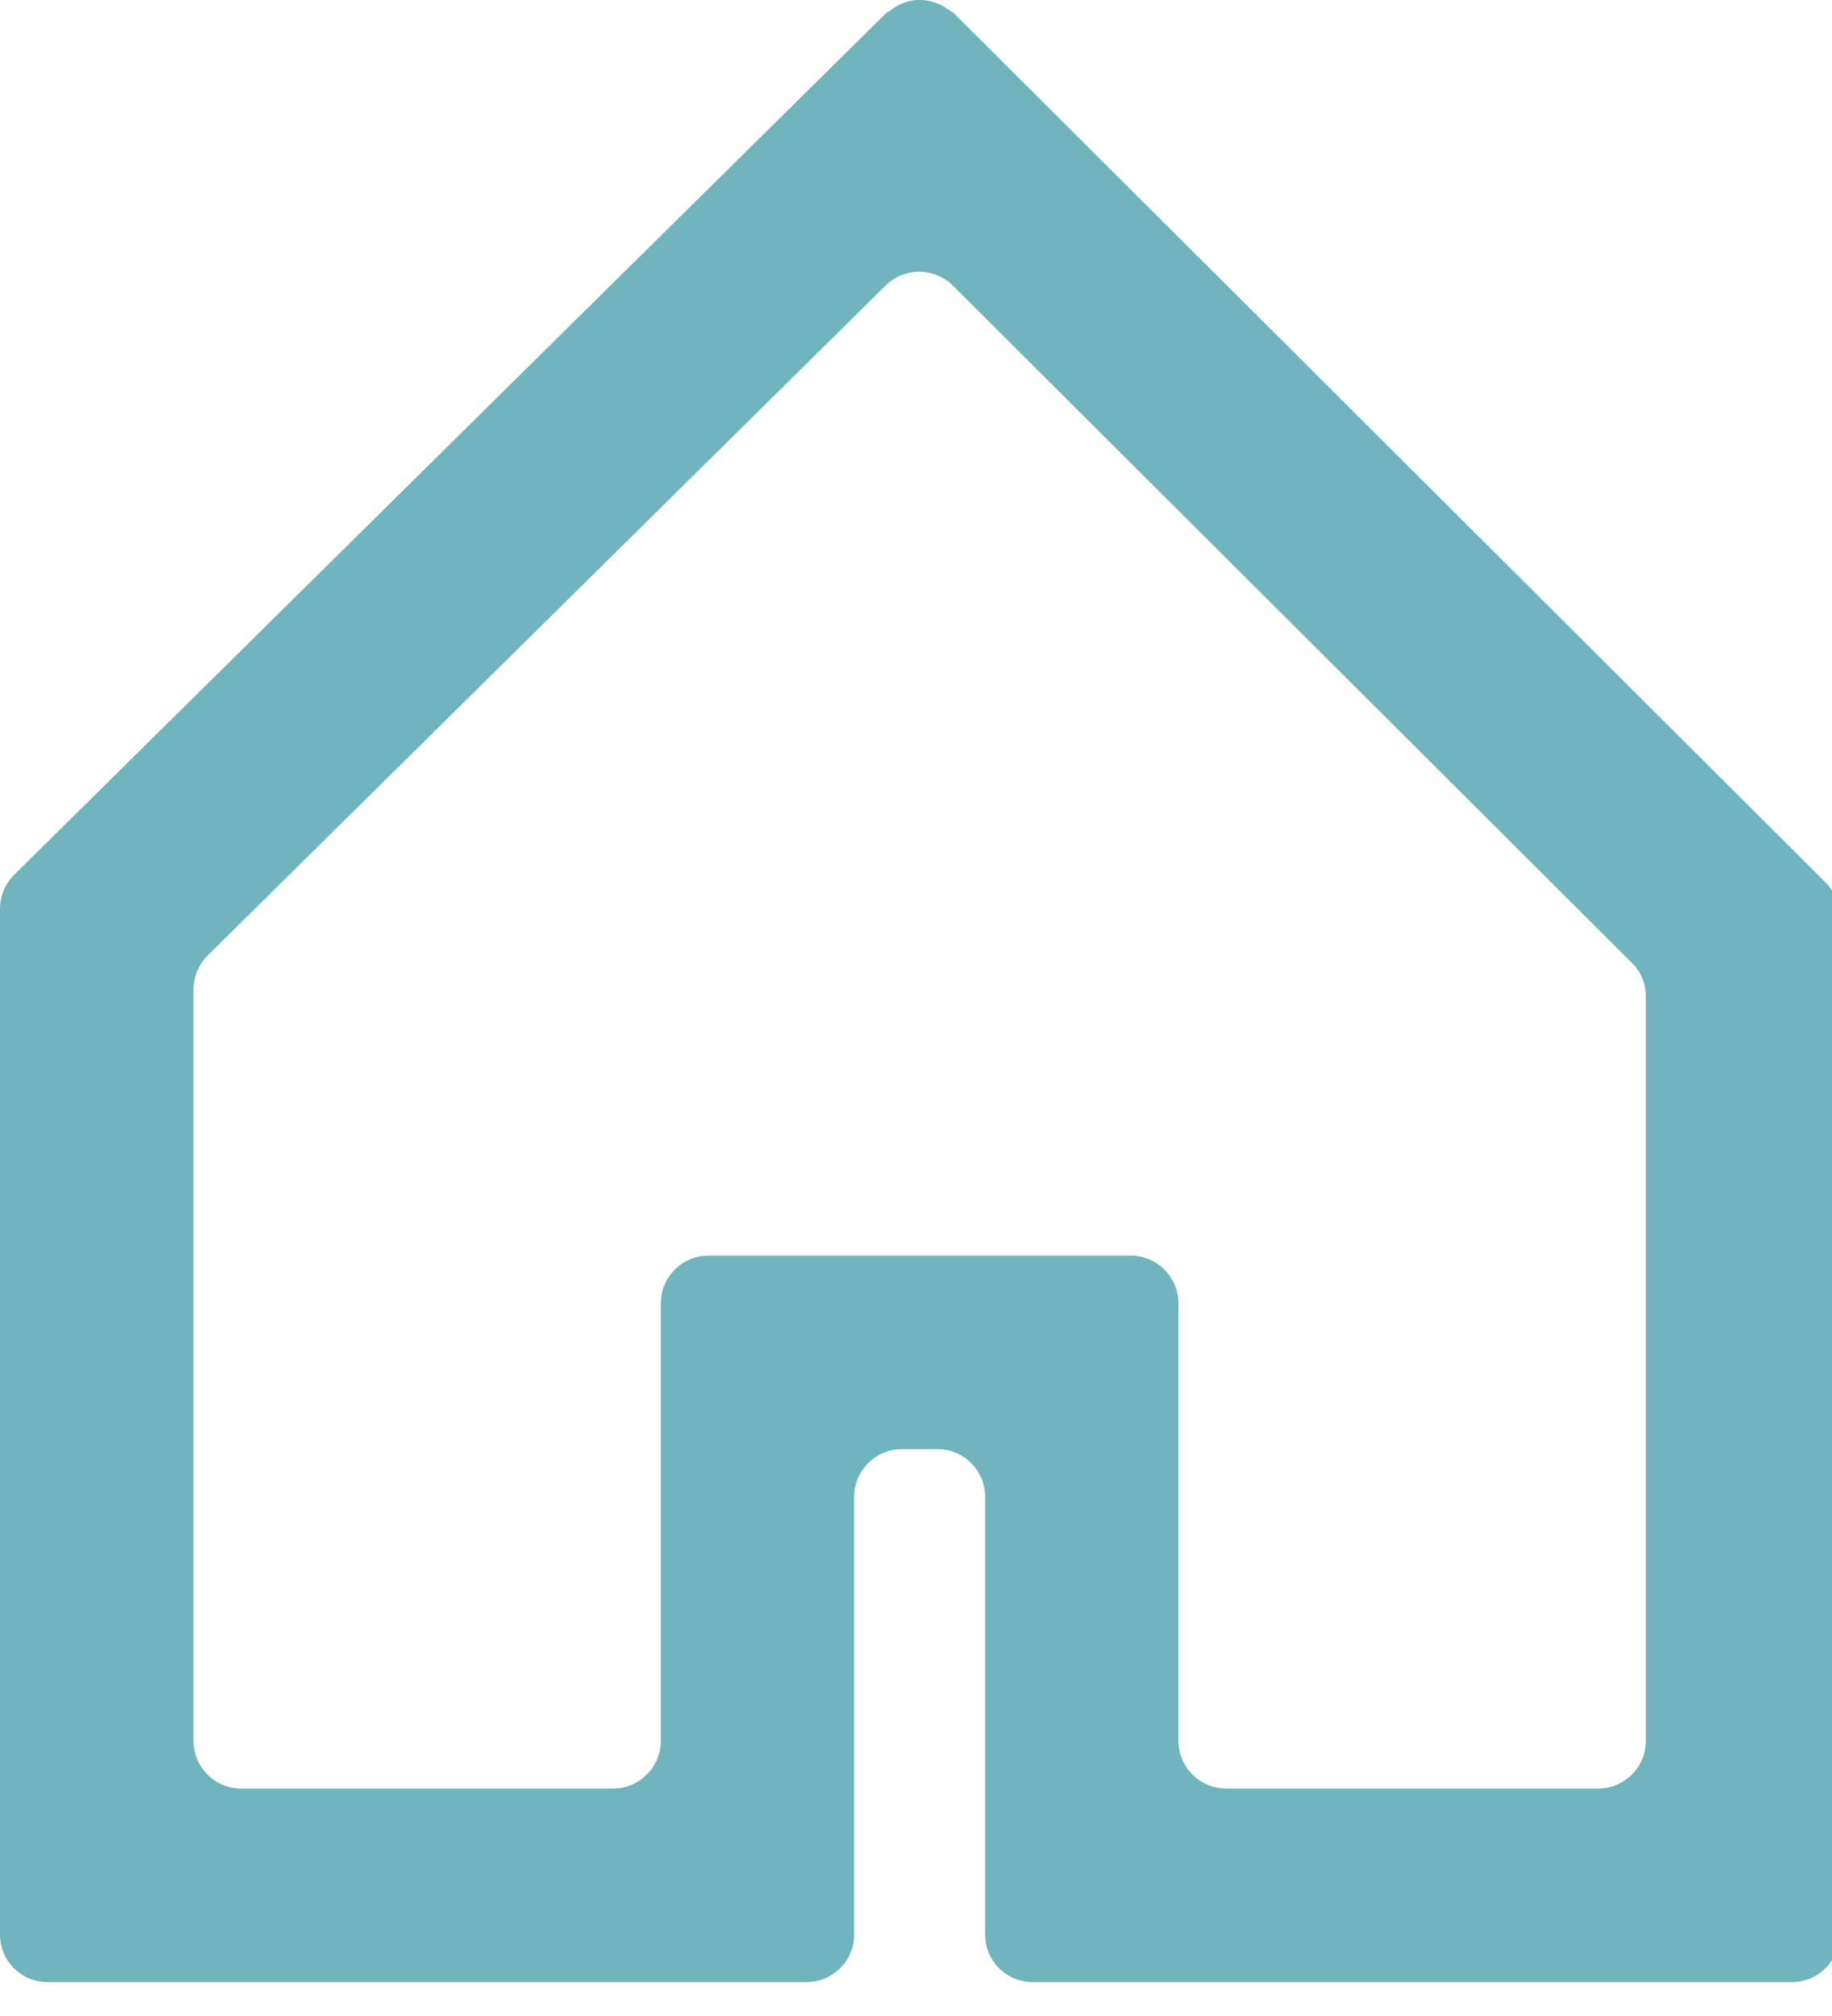
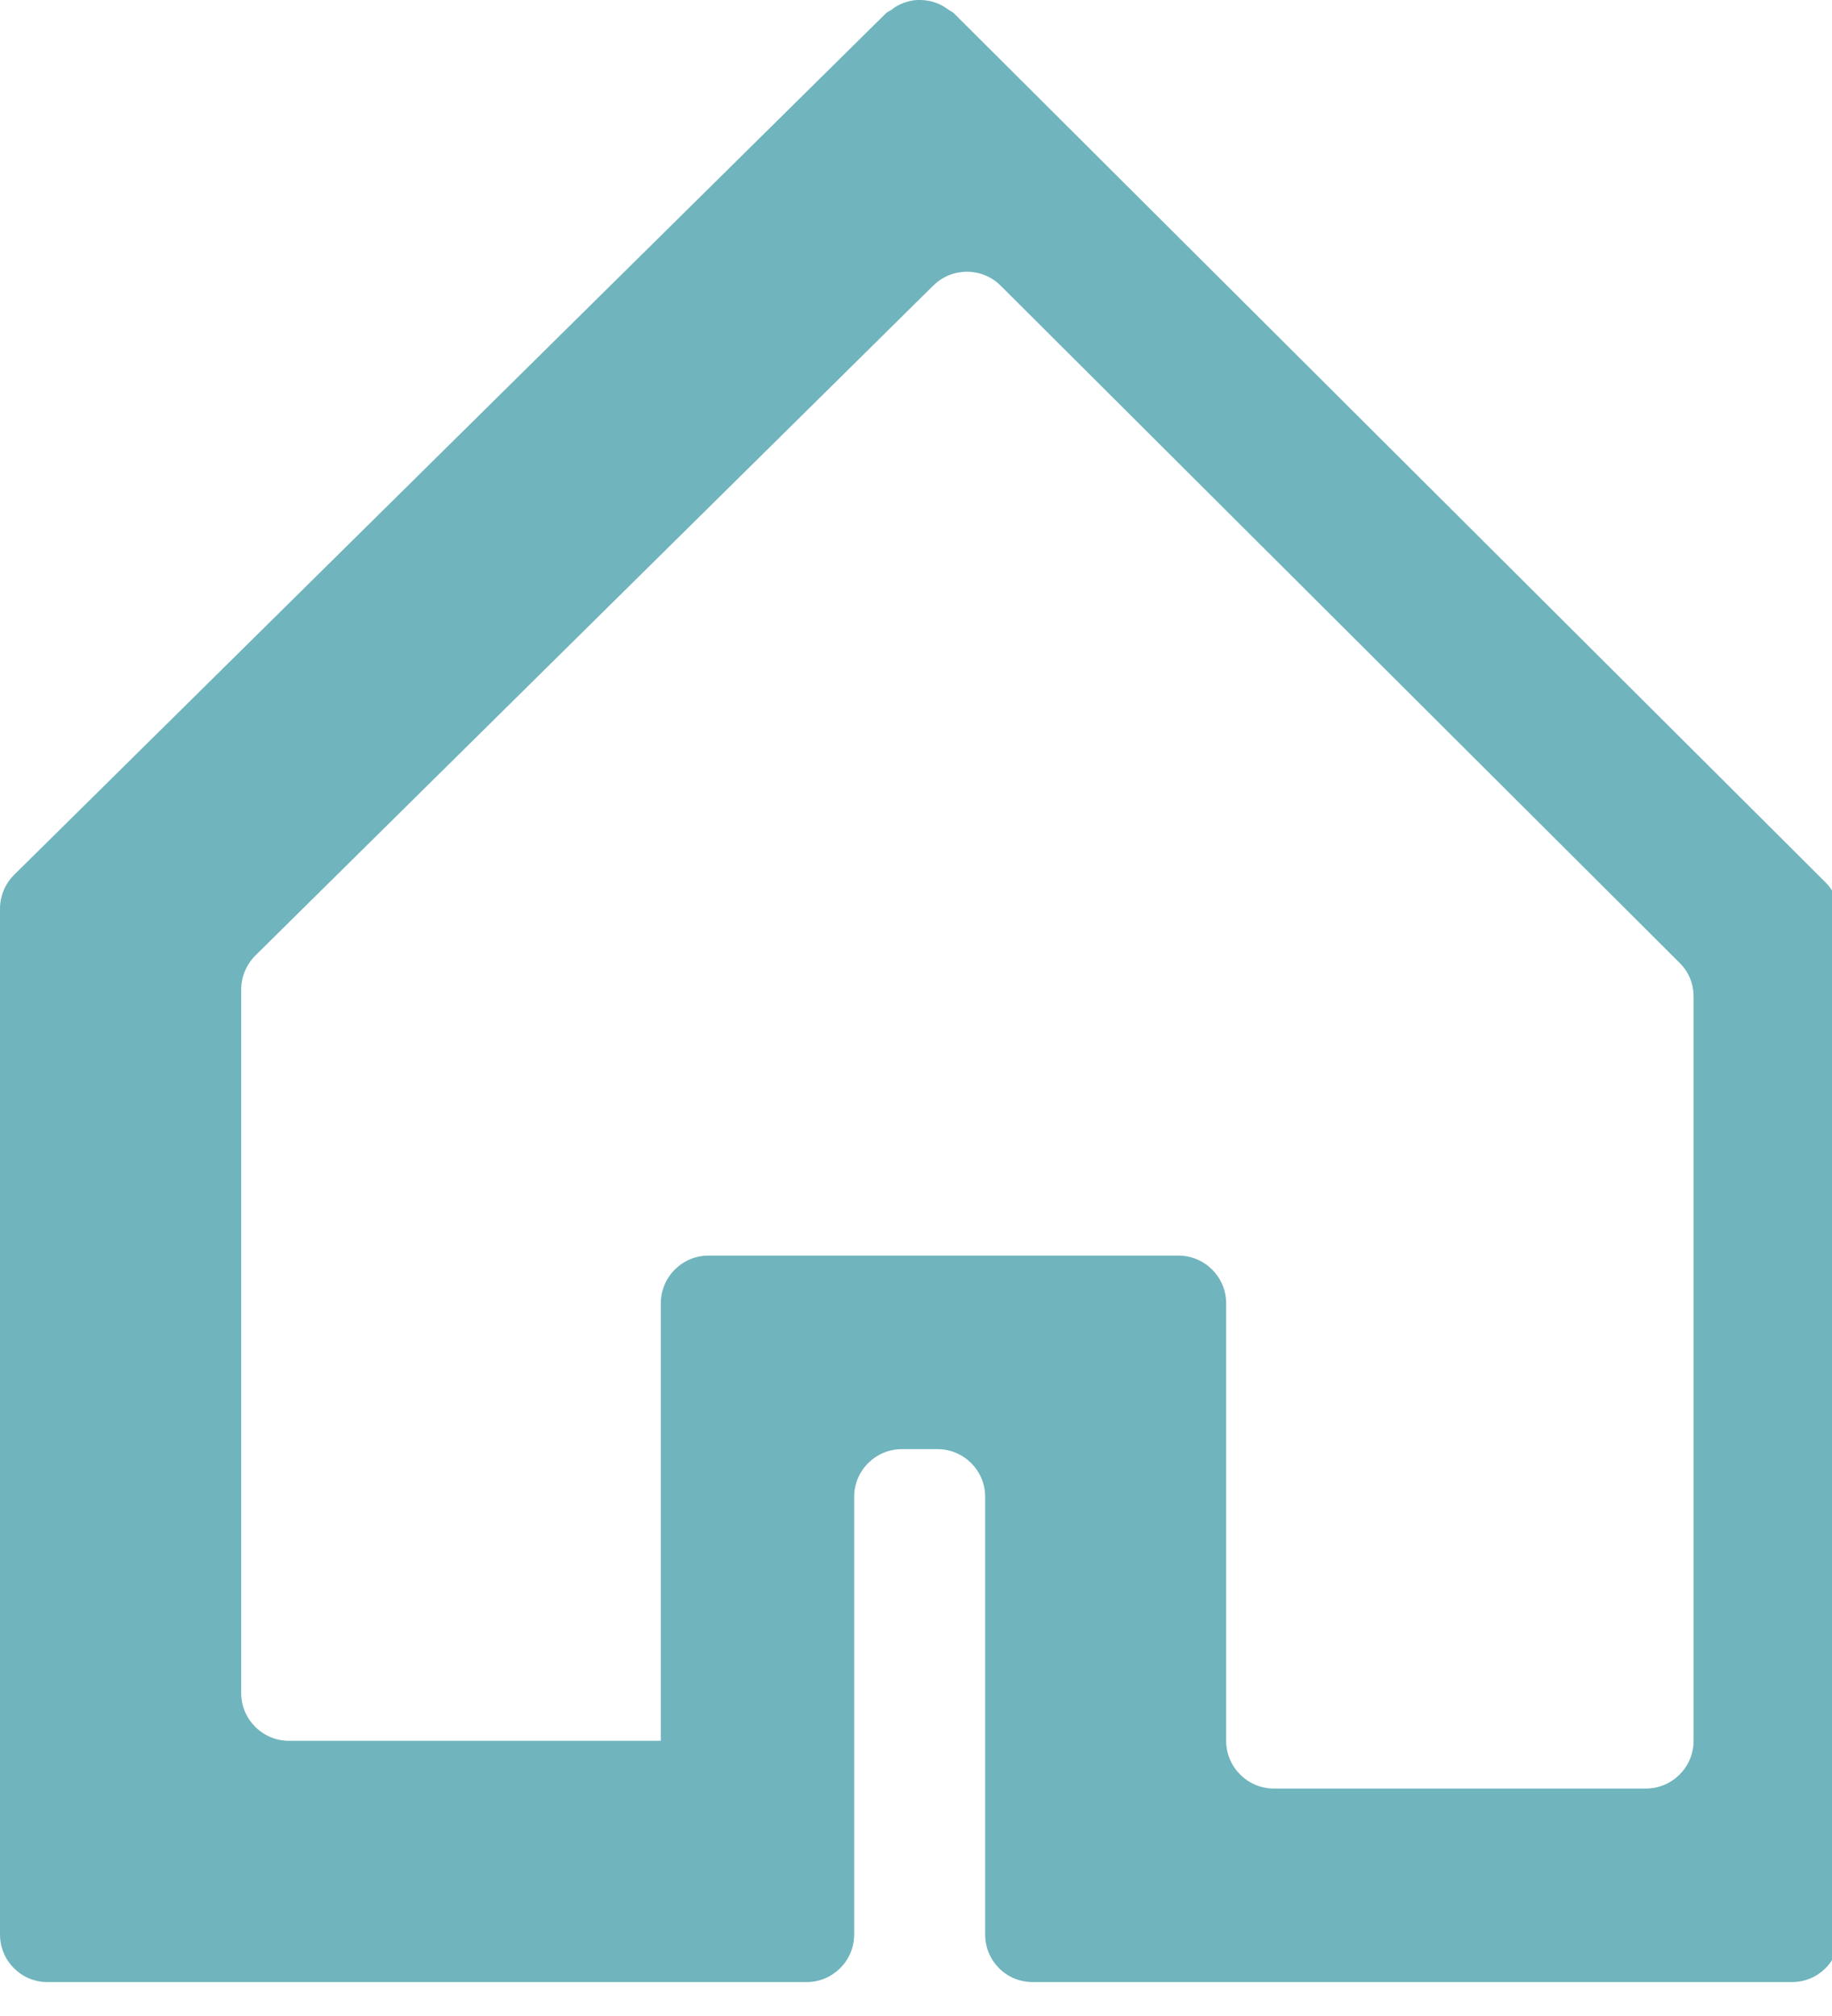
<svg xmlns="http://www.w3.org/2000/svg" version="1.1" x="0px" y="0px" width="20px" height="22px" viewBox="0 0 20 22" enable-background="new 0 0 20 22" xml:space="preserve">
  <defs>
</defs>
-   <path fill="#70B4BD" d="M19.929,9.629l-9.518-9.487c-0.018-0.016-0.039-0.023-0.057-0.037c-0.021-0.015-0.039-0.027-0.061-0.039  c-0.039-0.023-0.081-0.039-0.124-0.05c-0.017-0.005-0.035-0.008-0.056-0.011c-0.047-0.007-0.094-0.007-0.144-0.001  C9.953,0.008,9.937,0.011,9.914,0.016c-0.042,0.011-0.08,0.027-0.12,0.048c-0.021,0.013-0.042,0.025-0.06,0.042  c-0.019,0.012-0.039,0.02-0.058,0.035L0.153,9.548C0.054,9.647,0,9.78,0,9.918V21.11c0,0.288,0.231,0.52,0.519,0.52h8.285  c0.287,0,0.521-0.231,0.521-0.52v-4.776c0-0.287,0.234-0.52,0.521-0.52h0.388c0.287,0,0.521,0.232,0.521,0.52v4.776  c0,0.288,0.229,0.52,0.521,0.52h8.286c0.288,0,0.519-0.231,0.519-0.52V9.998C20.081,9.86,20.028,9.728,19.929,9.629z M7.214,14.223  v4.774c0,0.287-0.234,0.521-0.521,0.521h-4.06c-0.287,0-0.521-0.234-0.521-0.521V10.8c0-0.139,0.056-0.272,0.151-0.369l7.405-7.315  c0.203-0.201,0.533-0.201,0.735,0.001l7.412,7.39c0.1,0.098,0.153,0.229,0.153,0.367v8.123c0,0.287-0.234,0.521-0.521,0.521h-4.061  c-0.287,0-0.521-0.234-0.521-0.521v-4.774c0-0.287-0.234-0.521-0.521-0.521H7.736C7.448,13.701,7.214,13.936,7.214,14.223z" />
+   <path fill="#70B4BD" d="M19.929,9.629l-9.518-9.487c-0.018-0.016-0.039-0.023-0.057-0.037c-0.021-0.015-0.039-0.027-0.061-0.039  c-0.039-0.023-0.081-0.039-0.124-0.05c-0.017-0.005-0.035-0.008-0.056-0.011c-0.047-0.007-0.094-0.007-0.144-0.001  C9.953,0.008,9.937,0.011,9.914,0.016c-0.042,0.011-0.08,0.027-0.12,0.048c-0.021,0.013-0.042,0.025-0.06,0.042  c-0.019,0.012-0.039,0.02-0.058,0.035L0.153,9.548C0.054,9.647,0,9.78,0,9.918V21.11c0,0.288,0.231,0.52,0.519,0.52h8.285  c0.287,0,0.521-0.231,0.521-0.52v-4.776c0-0.287,0.234-0.52,0.521-0.52h0.388c0.287,0,0.521,0.232,0.521,0.52v4.776  c0,0.288,0.229,0.52,0.521,0.52h8.286c0.288,0,0.519-0.231,0.519-0.52V9.998C20.081,9.86,20.028,9.728,19.929,9.629z M7.214,14.223  v4.774h-4.06c-0.287,0-0.521-0.234-0.521-0.521V10.8c0-0.139,0.056-0.272,0.151-0.369l7.405-7.315  c0.203-0.201,0.533-0.201,0.735,0.001l7.412,7.39c0.1,0.098,0.153,0.229,0.153,0.367v8.123c0,0.287-0.234,0.521-0.521,0.521h-4.061  c-0.287,0-0.521-0.234-0.521-0.521v-4.774c0-0.287-0.234-0.521-0.521-0.521H7.736C7.448,13.701,7.214,13.936,7.214,14.223z" />
</svg>